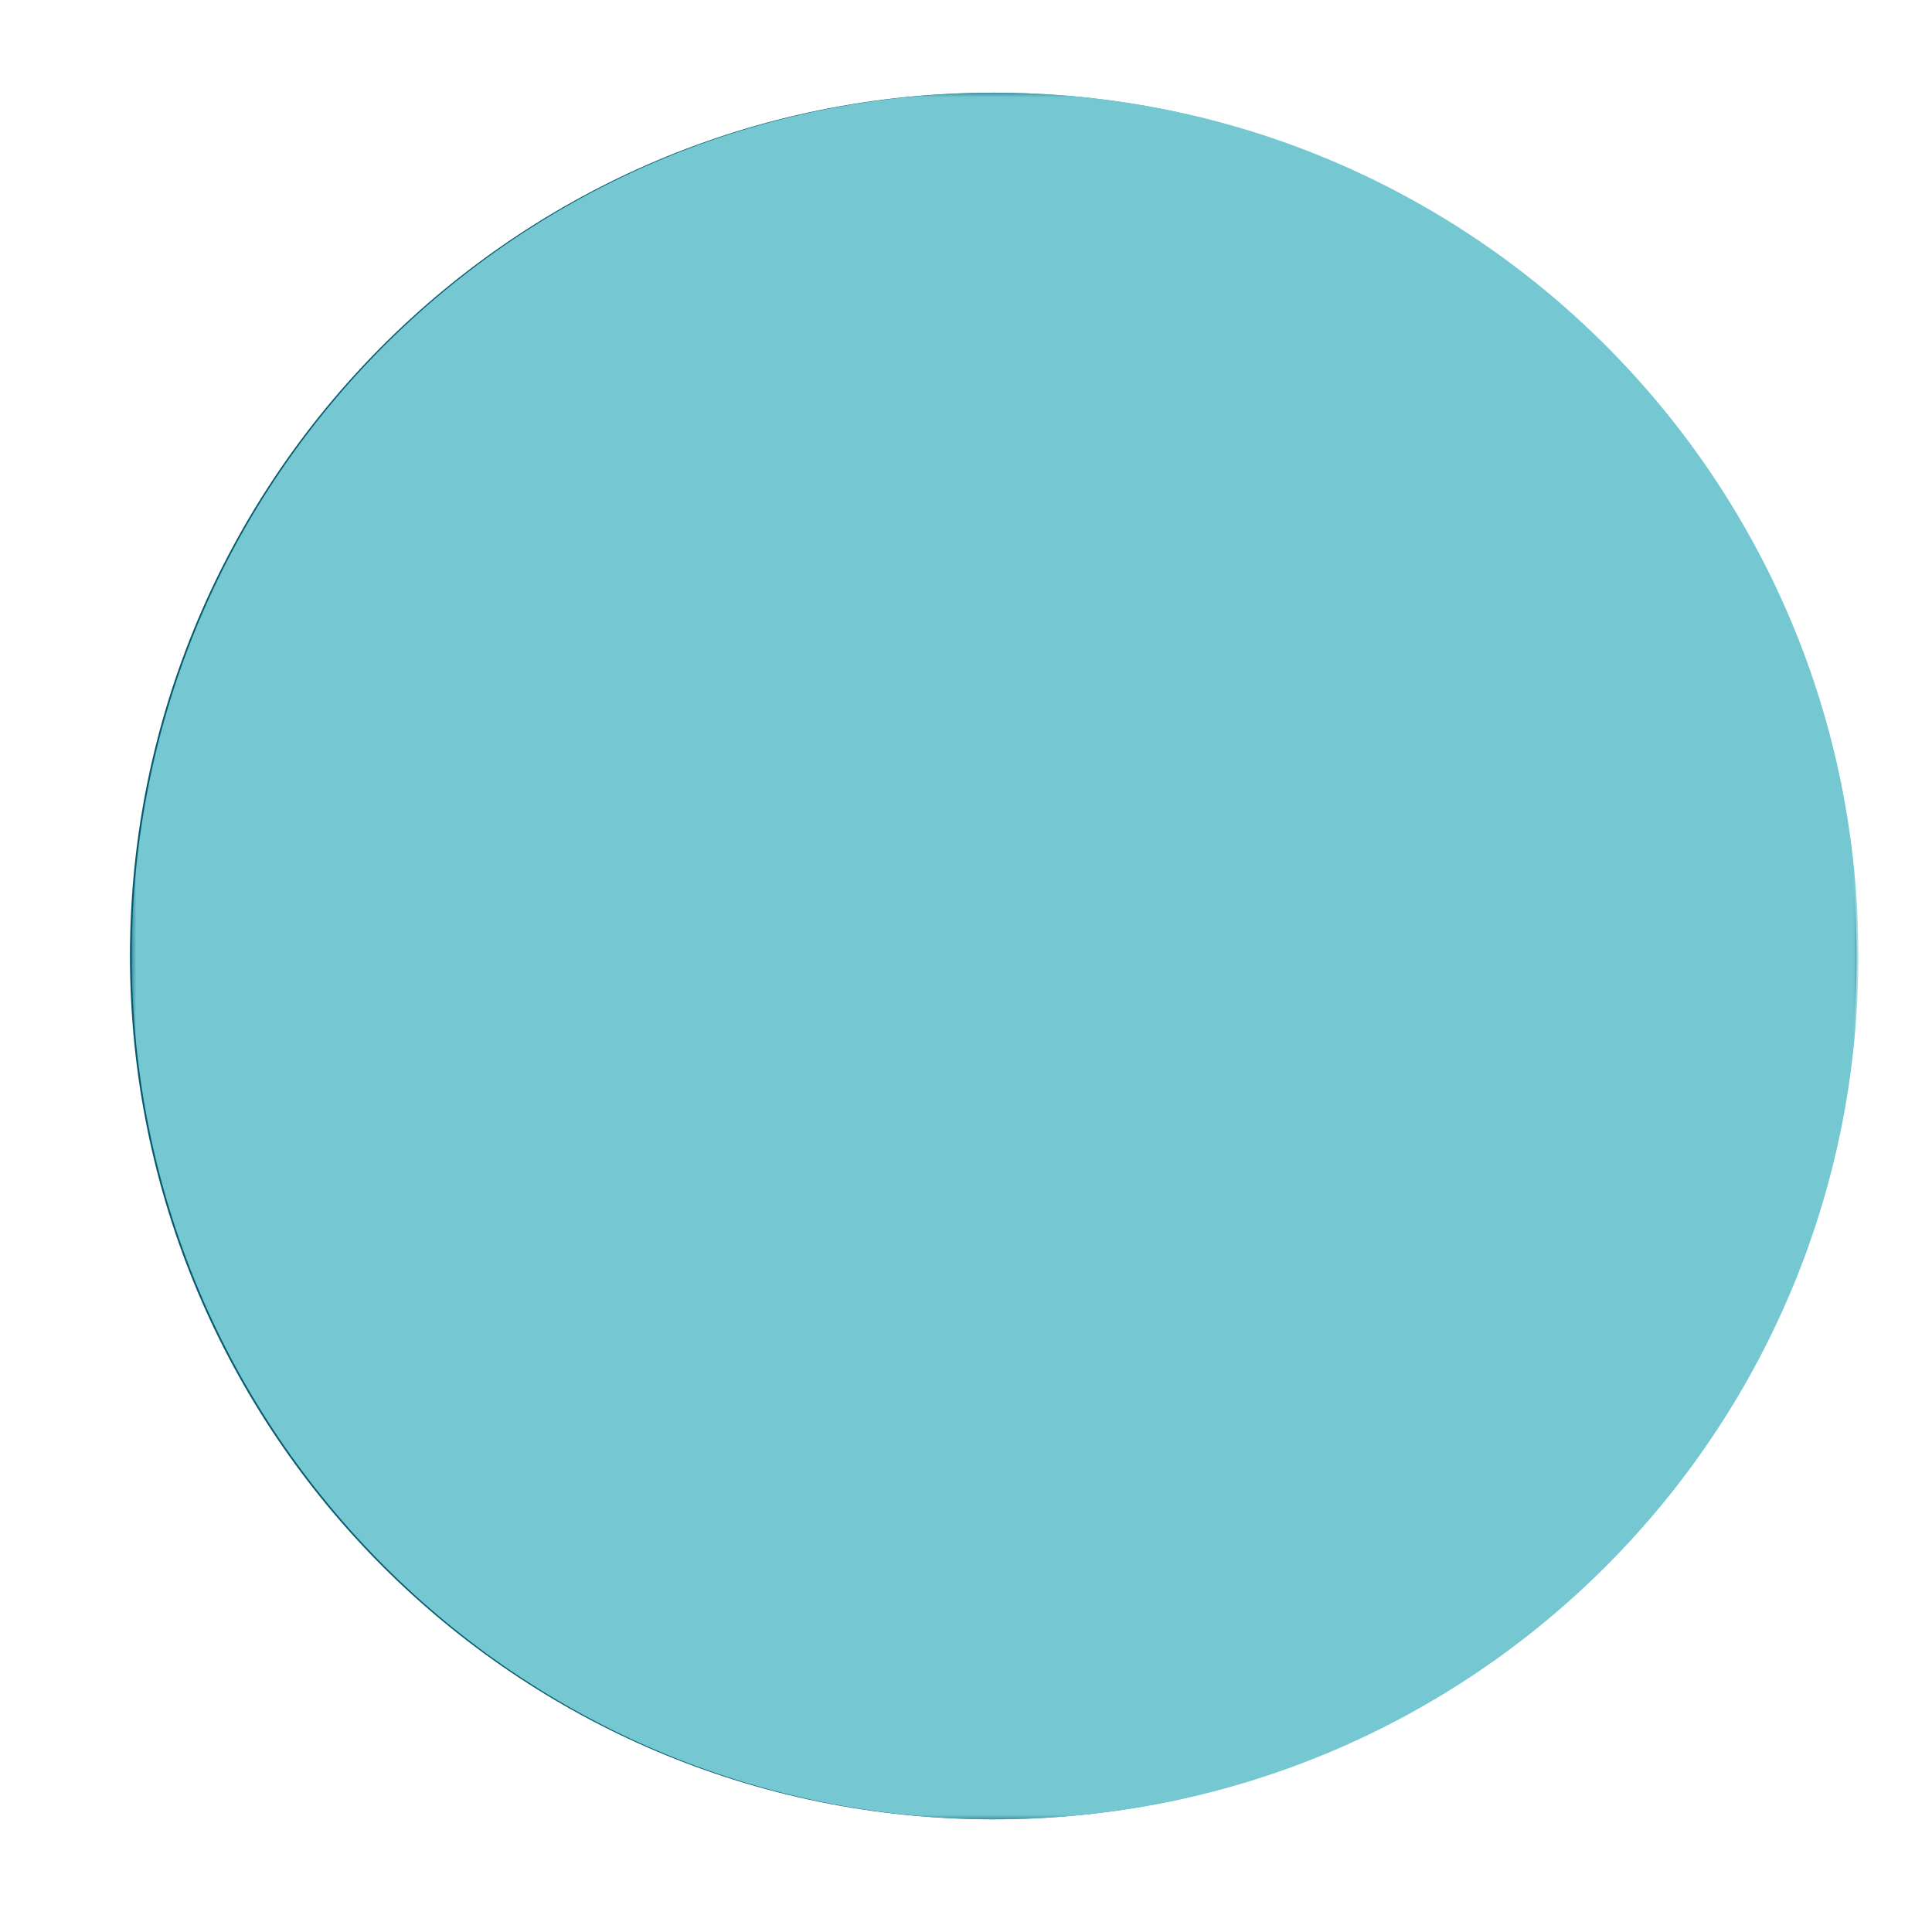
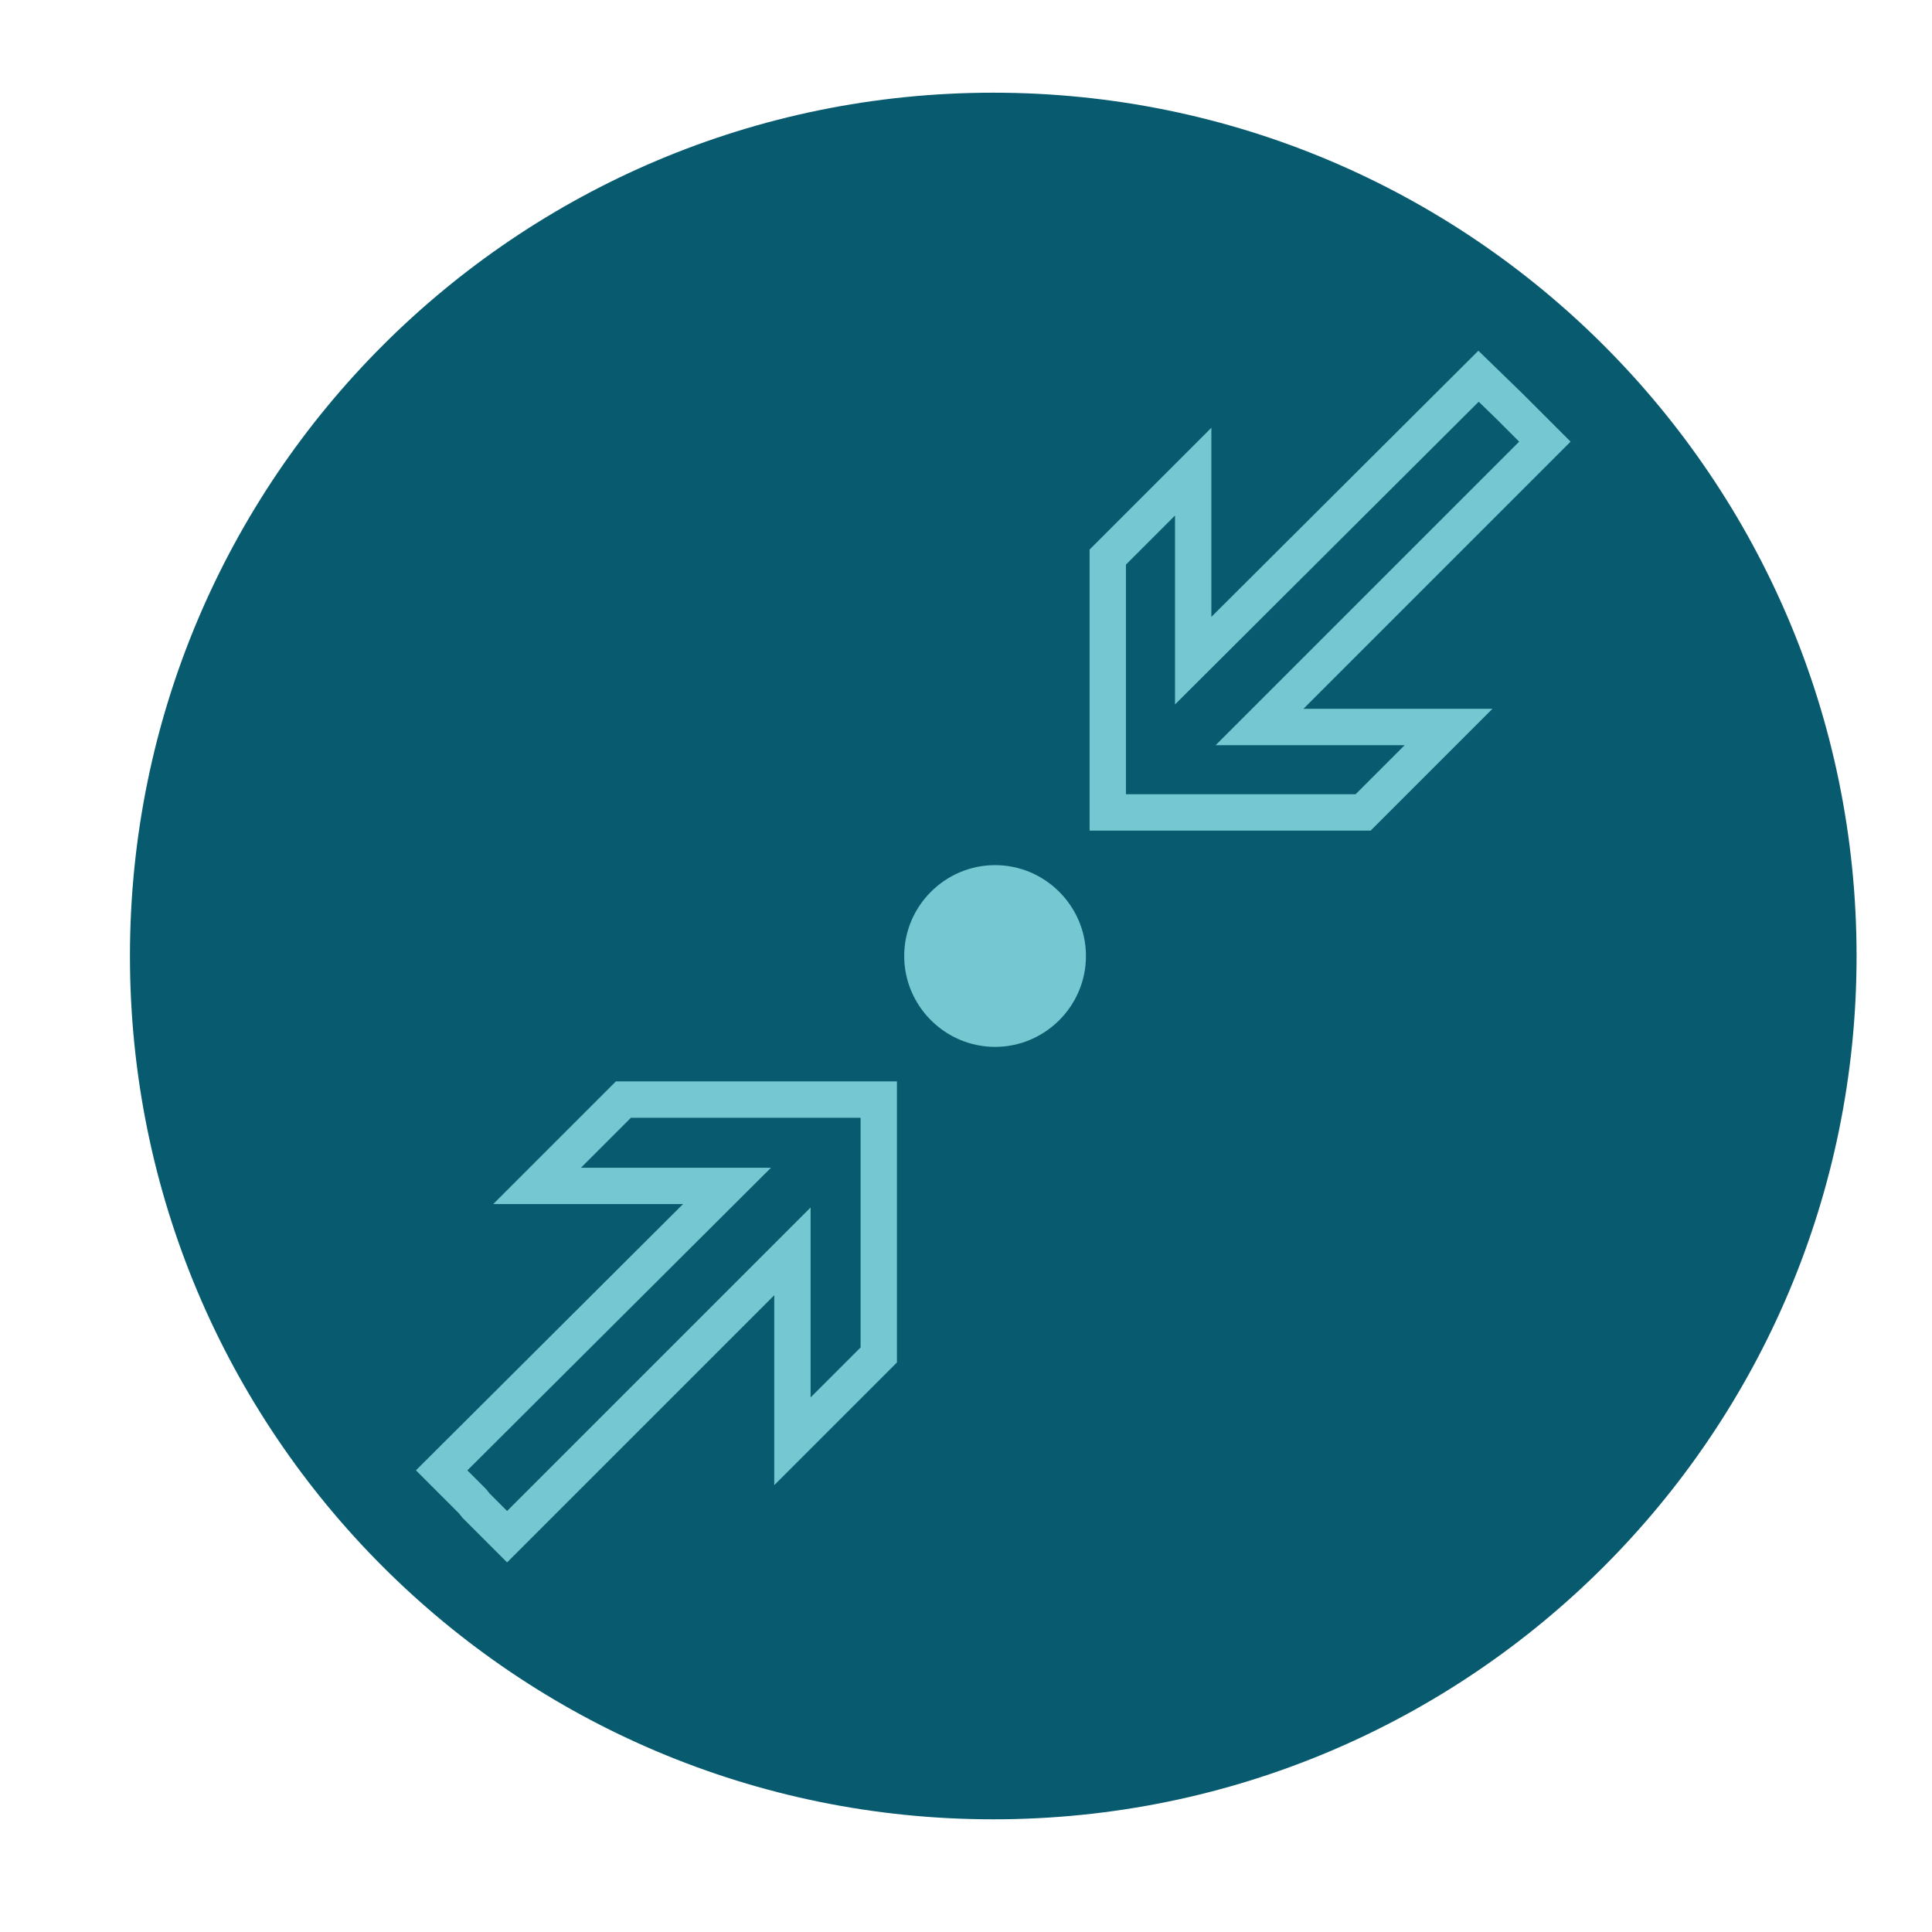
<svg xmlns="http://www.w3.org/2000/svg" version="1.1" id="Ebene_1" x="0px" y="0px" viewBox="0 0 212.6 212.6" style="enable-background:new 0 0 212.6 212.6;" xml:space="preserve">
  <style type="text/css">
	.st0{fill:#085B6F;}
	.st1{fill:none;stroke:#75C8D1;stroke-width:4;}
	.st2{fill:#75C8D1;}
	.st3{filter:url(#Adobe_OpacityMaskFilter);}
	.st4{fill:url(#XMLID_3_);}
	.st5{mask:url(#XMLID_2_);}
</style>
  <path id="XMLID_30_" class="st0" d="M109.3,200.2c52.5,0,95-42.5,95-95s-42.5-95-95-95s-95,42.5-95,95S56.8,200.2,109.3,200.2" />
  <polygon class="st1" points="159.4,80 138.6,80 170,48.6 166.6,45.2 166.1,44.7 162.7,41.4 131.3,72.7 131.3,51.9 121.9,61.3   121.9,89 121.9,89.4 122.4,89.4 150,89.4 " />
-   <polygon class="st1" points="59.1,80 80,80 48.6,48.6 52,45.2 52.4,44.7 55.8,41.4 87.2,72.7 87.2,51.9 96.7,61.3 96.7,89   96.7,89.4 96.2,89.4 68.6,89.4 " />
-   <polygon class="st1" points="159.4,130.5 138.6,130.5 170,161.8 166.6,165.2 166.1,165.7 162.7,169.1 131.3,137.7 131.3,158.6   121.9,149.1 121.9,121.5 121.9,121 122.4,121 150,121 " />
  <polygon class="st1" points="59.1,130.5 80,130.5 48.6,161.8 52,165.2 52.4,165.7 55.8,169.1 87.2,137.7 87.2,158.6 96.7,149.1   96.7,121.5 96.7,121 96.2,121 68.6,121 " />
  <path id="XMLID_28_" class="st2" d="M109.5,115.2c5.5,0,10-4.5,10-10c0-5.5-4.5-10-10-10c-5.5,0-10,4.5-10,10  C99.5,110.7,104,115.2,109.5,115.2" />
  <g id="XMLID_4_">
    <g id="XMLID_6_">
      <g id="XMLID_7_">
        <defs>
          <filter id="Adobe_OpacityMaskFilter" filterUnits="userSpaceOnUse" x="14.5" y="10.2" width="190" height="190">
            <feFlood style="flood-color:white;flood-opacity:1" result="back" />
            <feBlend in="SourceGraphic" in2="back" mode="normal" />
          </filter>
        </defs>
        <mask maskUnits="userSpaceOnUse" x="14.5" y="10.2" width="190" height="190" id="XMLID_2_">
          <g id="XMLID_9_" class="st3">
            <linearGradient id="XMLID_3_" gradientUnits="userSpaceOnUse" x1="-757.26" y1="283.806" x2="-756.26" y2="283.806" gradientTransform="matrix(-140.338 147.886 147.886 140.338 -148060.5 72184.18)">
              <stop offset="0" style="stop-color:#FFFFFF" />
              <stop offset="1" style="stop-color:#000000" />
            </linearGradient>
-             <polygon id="XMLID_10_" class="st4" points="312.4,97 115,305.1 -93.3,107.4 104.1,-100.7      " />
          </g>
        </mask>
        <g id="XMLID_11_" class="st5">
          <g id="XMLID_12_">
            <path id="XMLID_14_" class="st2" d="M109.5,200.2c52.5,0,95-42.5,95-95s-42.5-95-95-95s-95,42.5-95,95S57.1,200.2,109.5,200.2" />
          </g>
        </g>
      </g>
    </g>
  </g>
</svg>